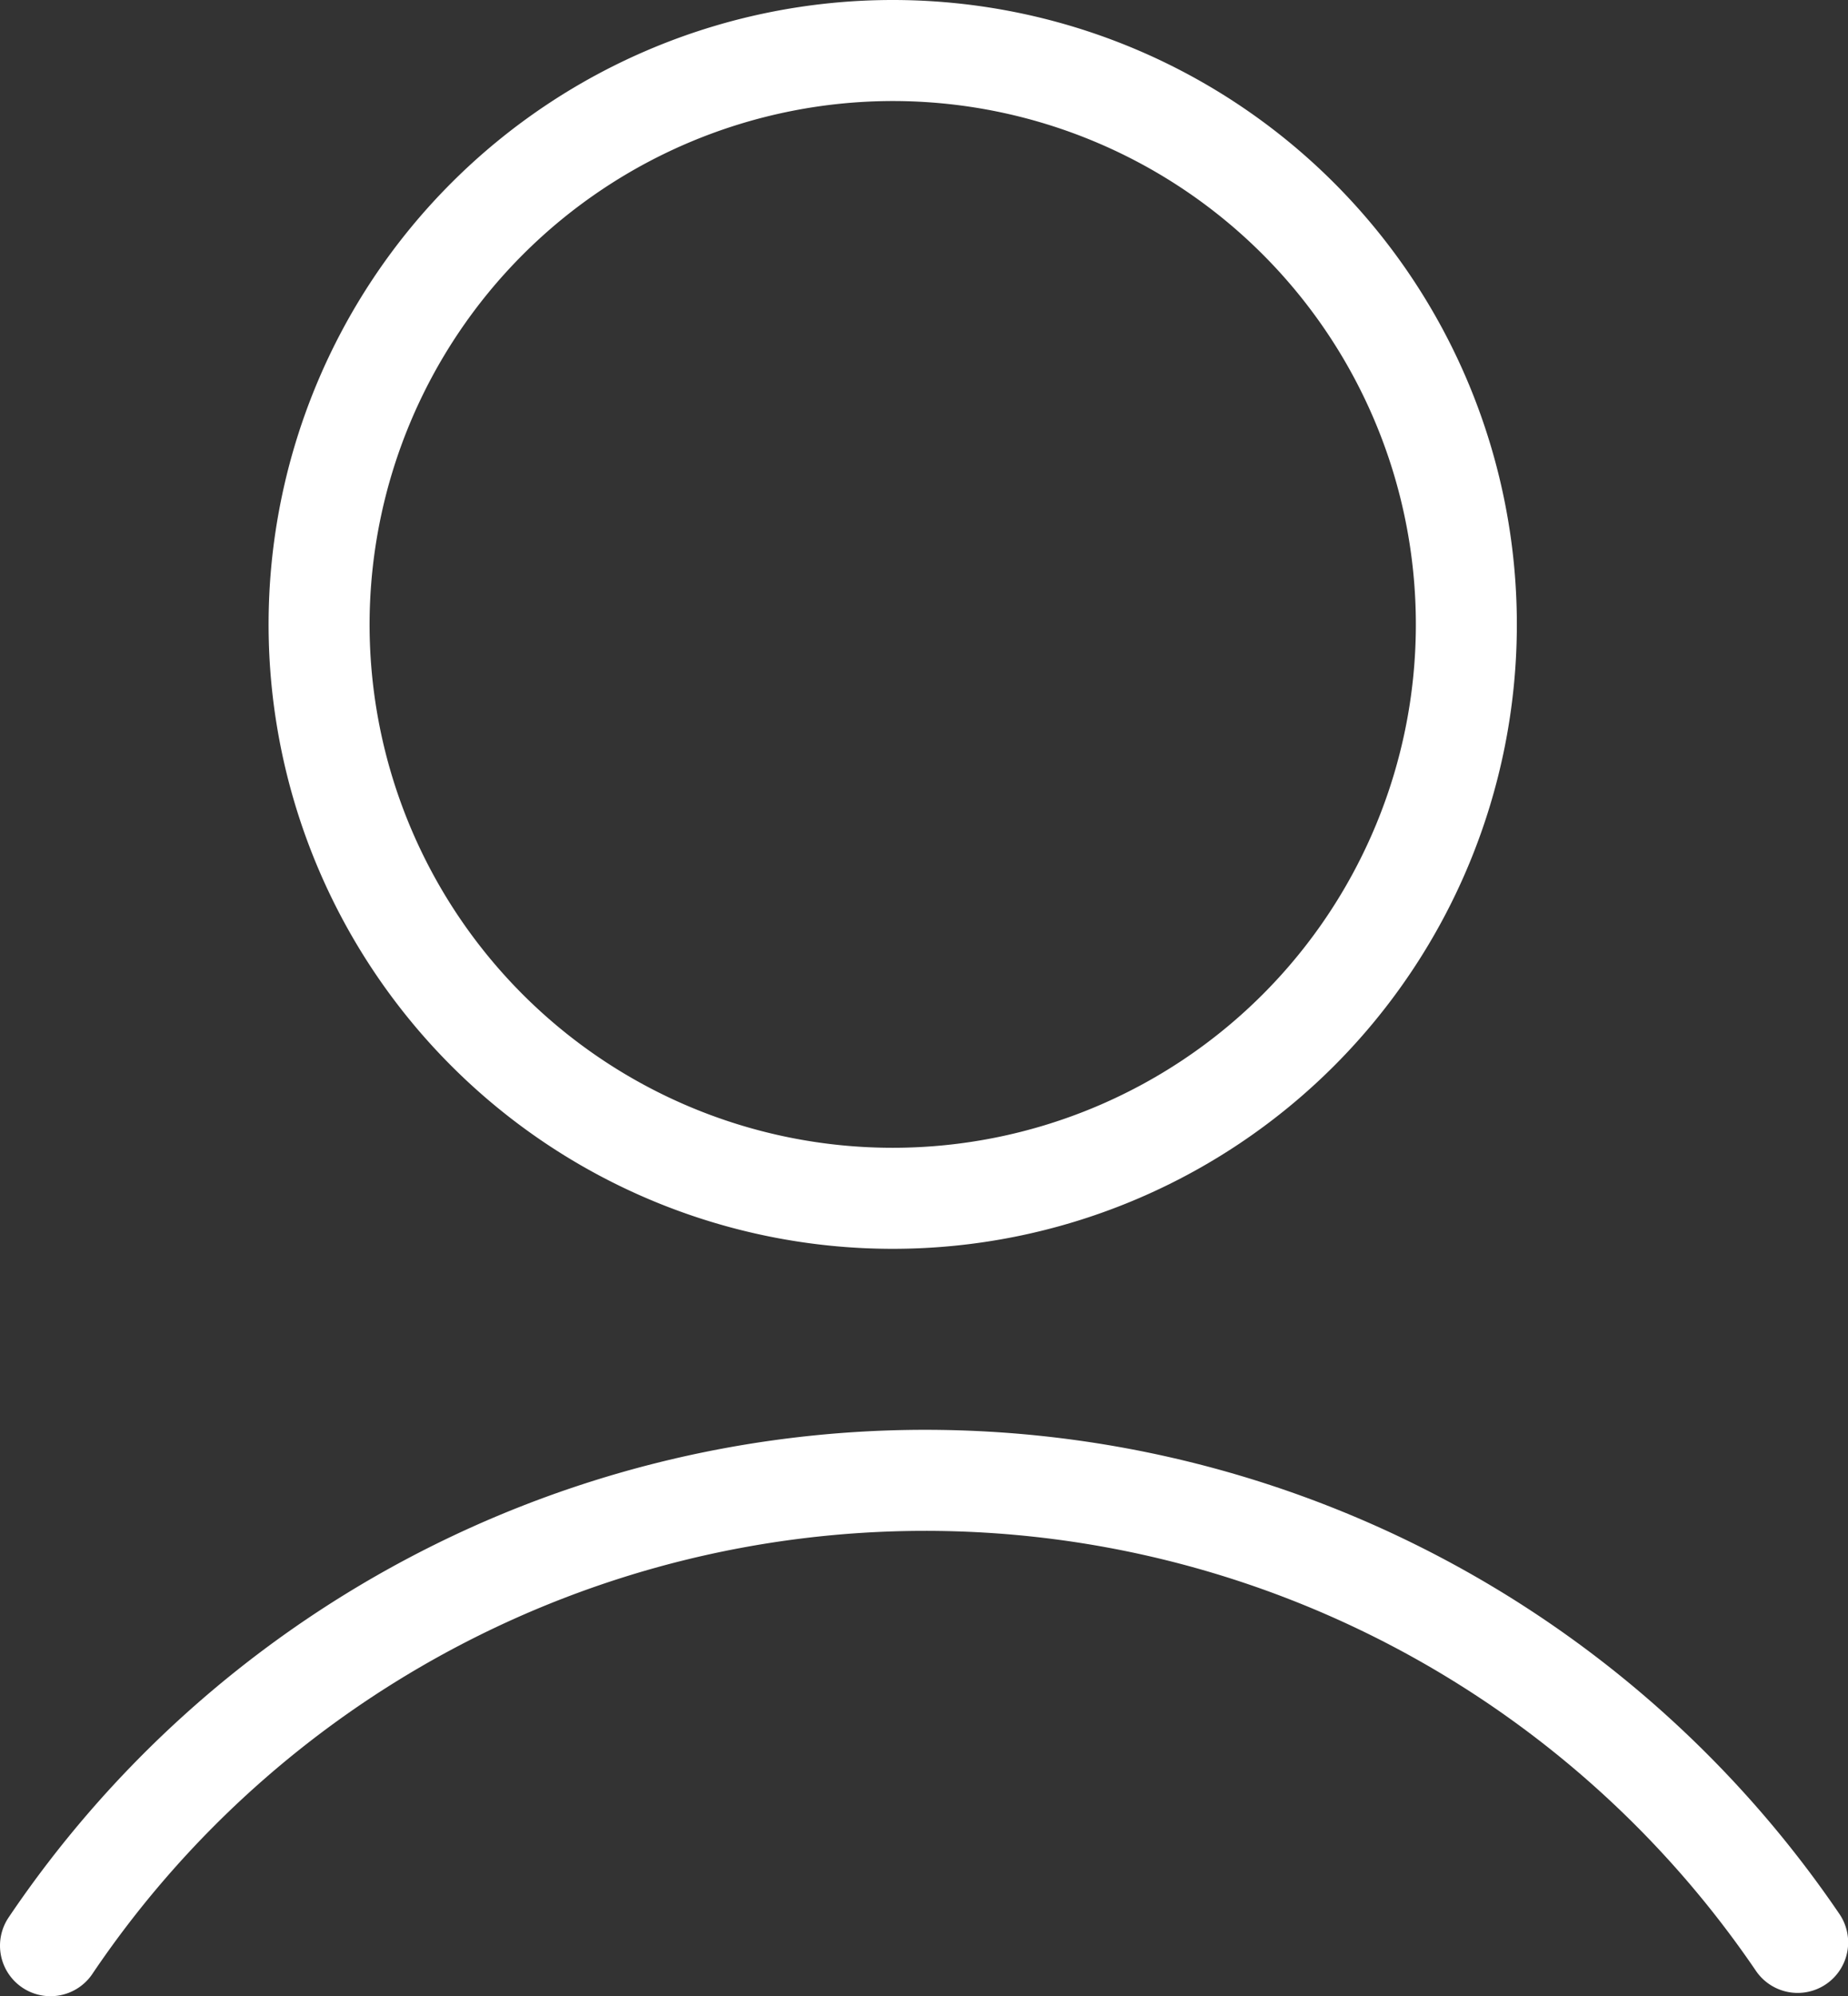
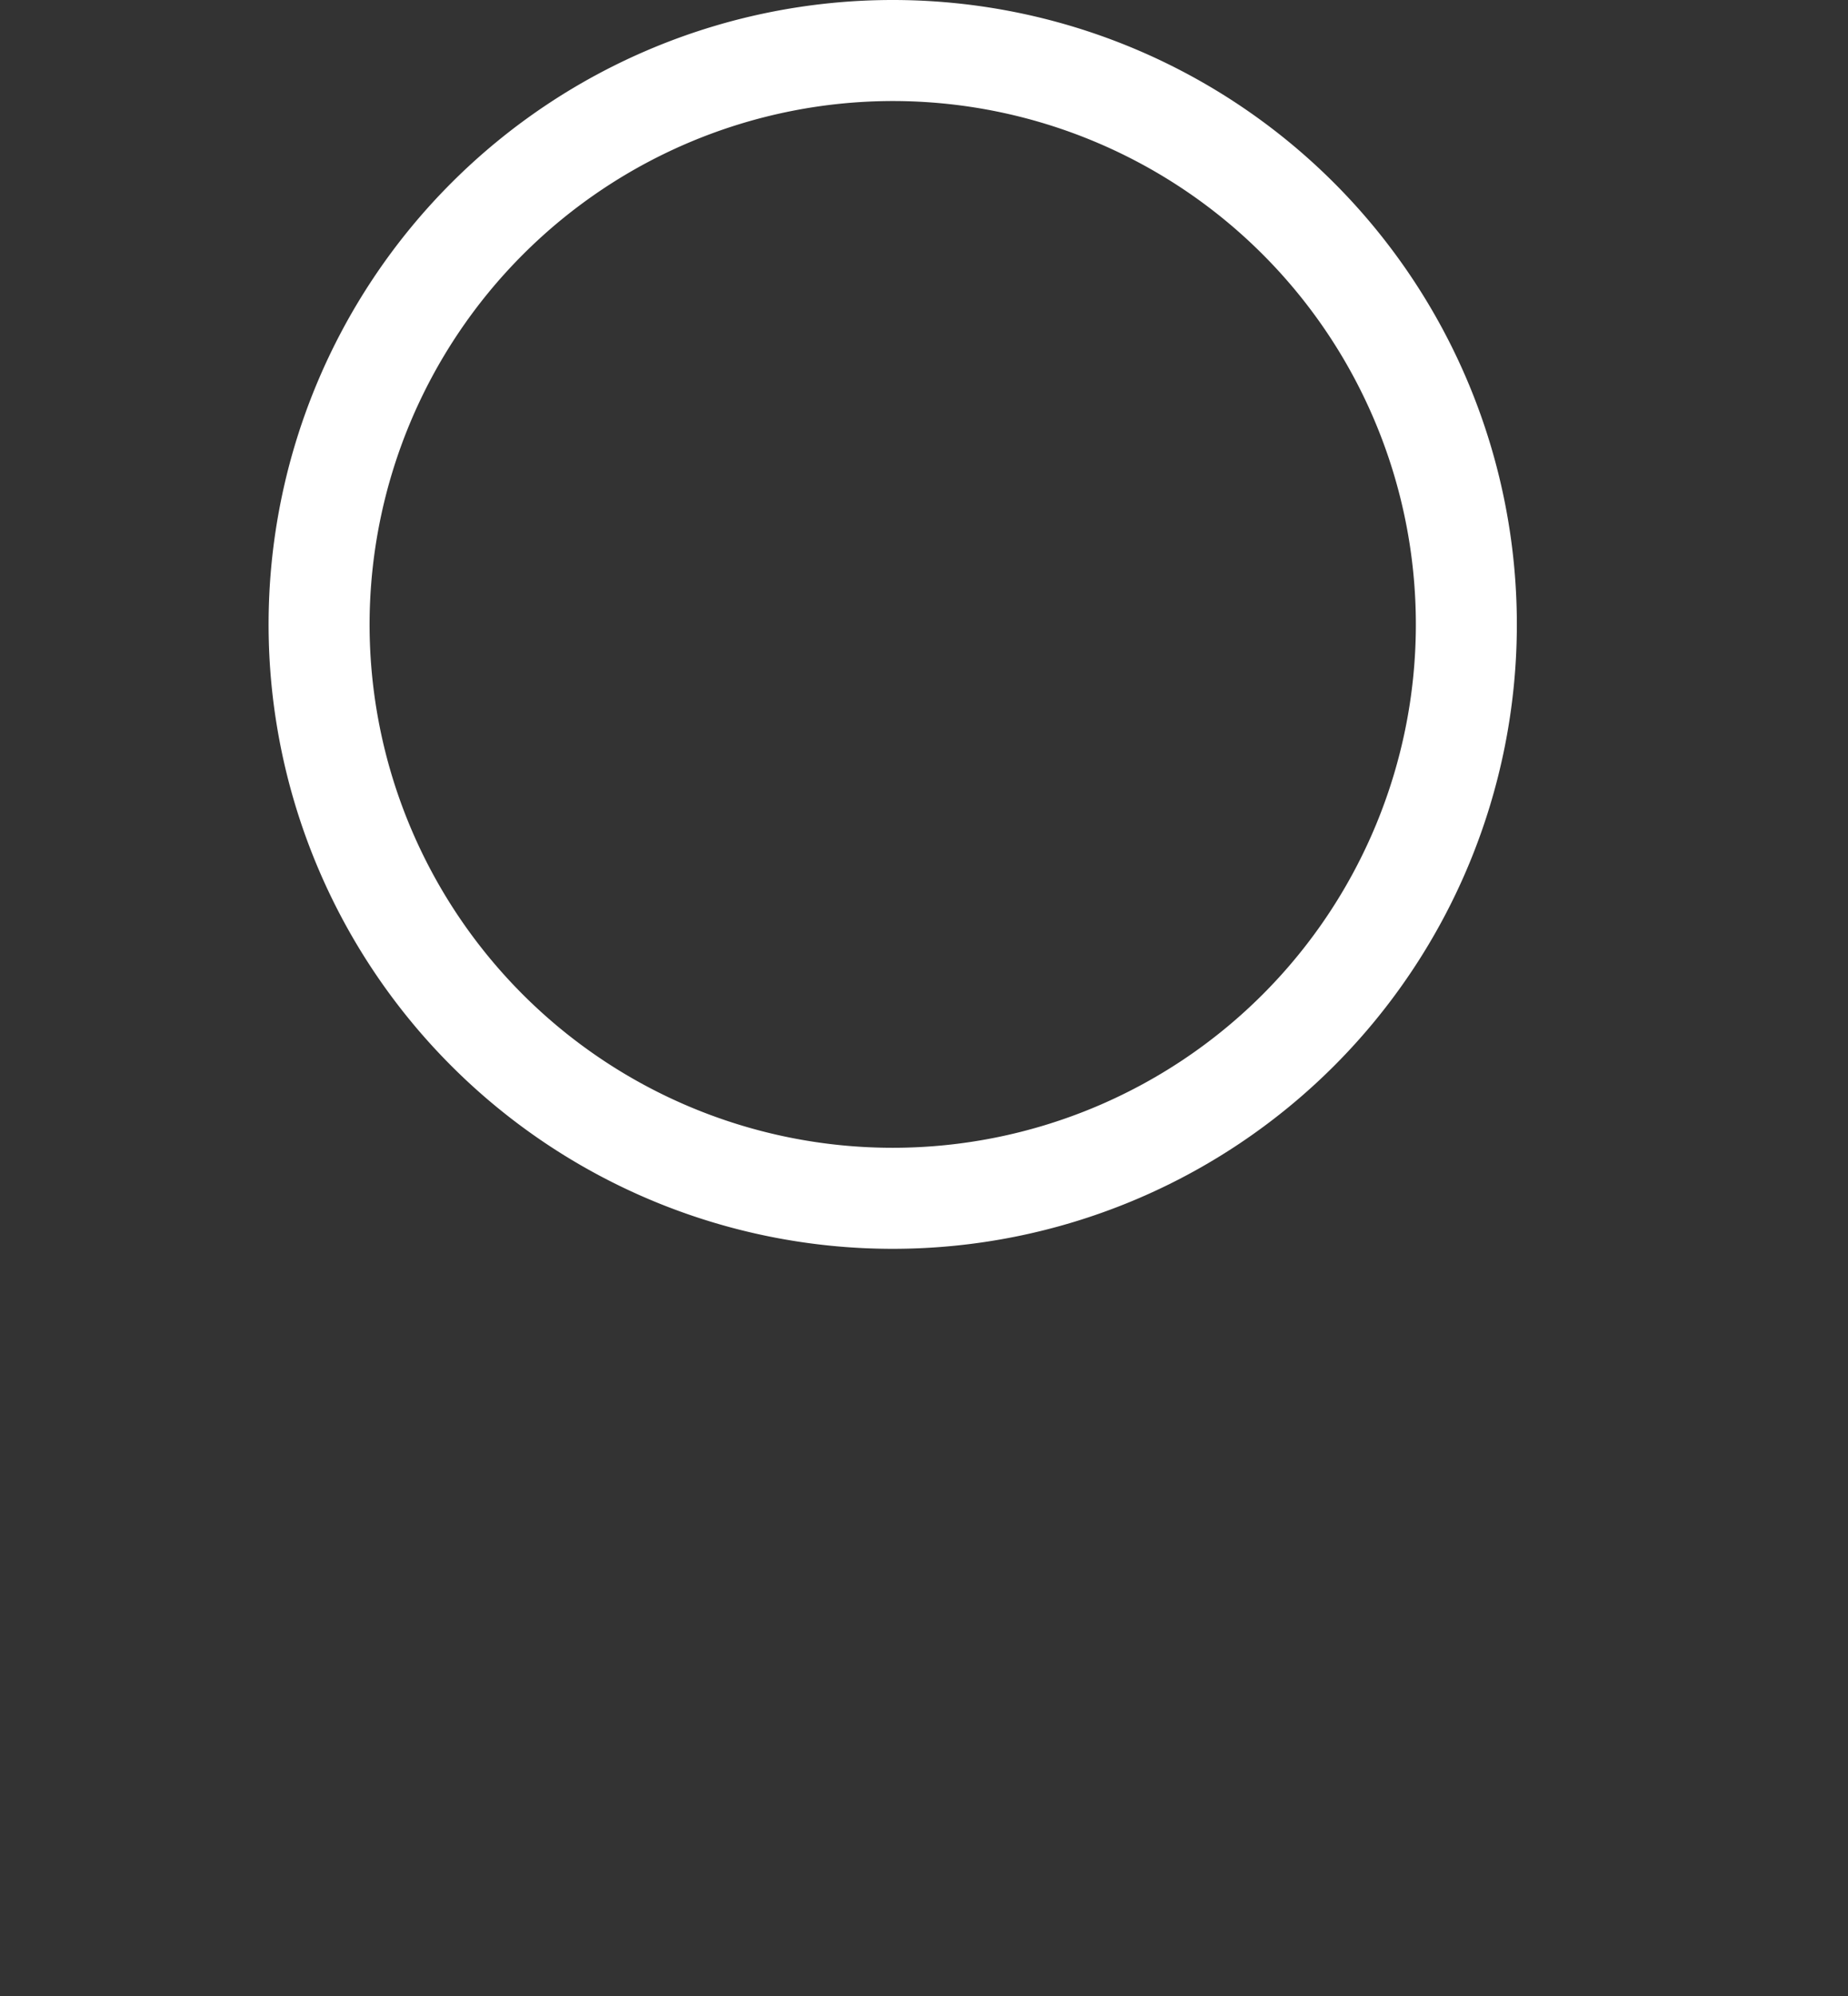
<svg xmlns="http://www.w3.org/2000/svg" id="Layer_4" data-name="Layer 4" viewBox="0 0 365.97 395.14">
  <rect x="0" y="0" width="365.97" height="395.14" fill="#333333" stroke="none" />
-   <path d="M625,145.77a103.6,103.6,0,1,1-103.6,103.6A103.71,103.71,0,0,1,625,145.77m0-20a123.6,123.6,0,1,0,123.6,123.6A123.6,123.6,0,0,0,625,125.77Z" transform="translate(-448.21 -125.77)" style="fill:#fff" />
-   <path d="M458.21,510.91a208.93,208.93,0,0,1,346-.65" transform="translate(-448.21 -125.77)" style="fill:none;stroke:#fff;stroke-linecap:round;stroke-miterlimit:10;stroke-width:20px" />
+   <path d="M625,145.77a103.6,103.6,0,1,1-103.6,103.6A103.71,103.71,0,0,1,625,145.77m0-20a123.6,123.6,0,1,0,123.6,123.6A123.6,123.6,0,0,0,625,125.77" transform="translate(-448.21 -125.77)" style="fill:#fff" />
</svg>